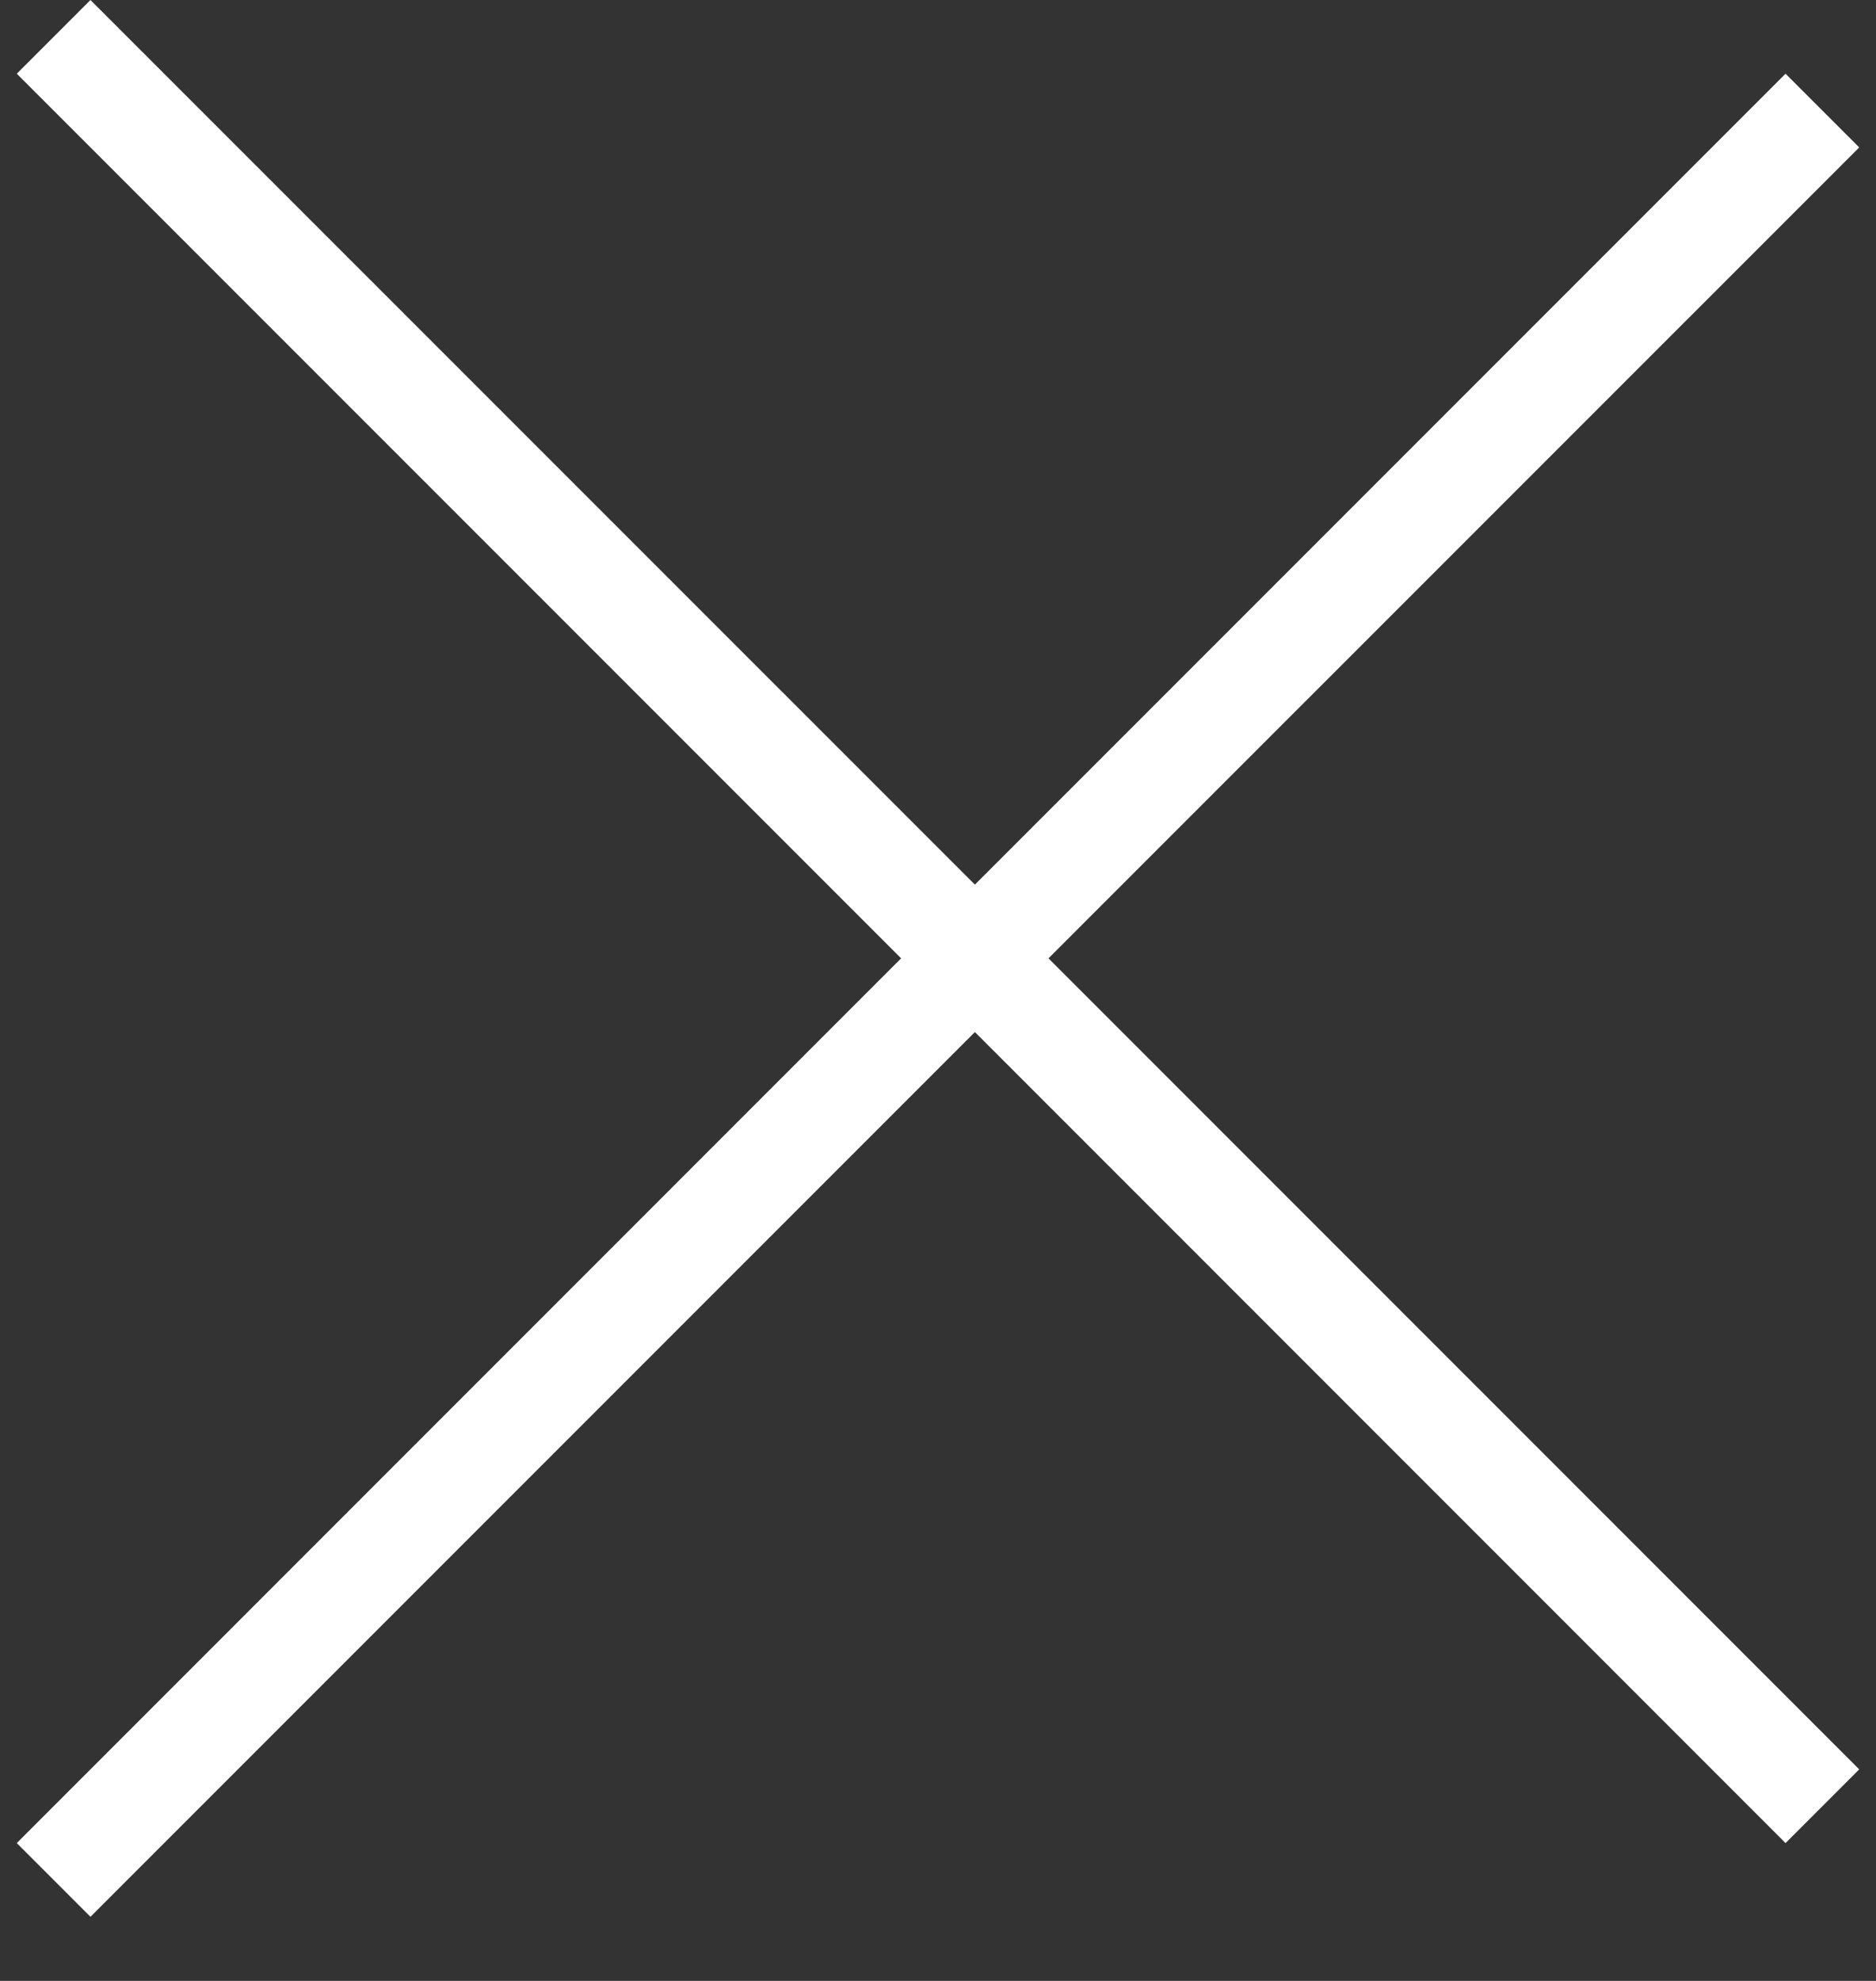
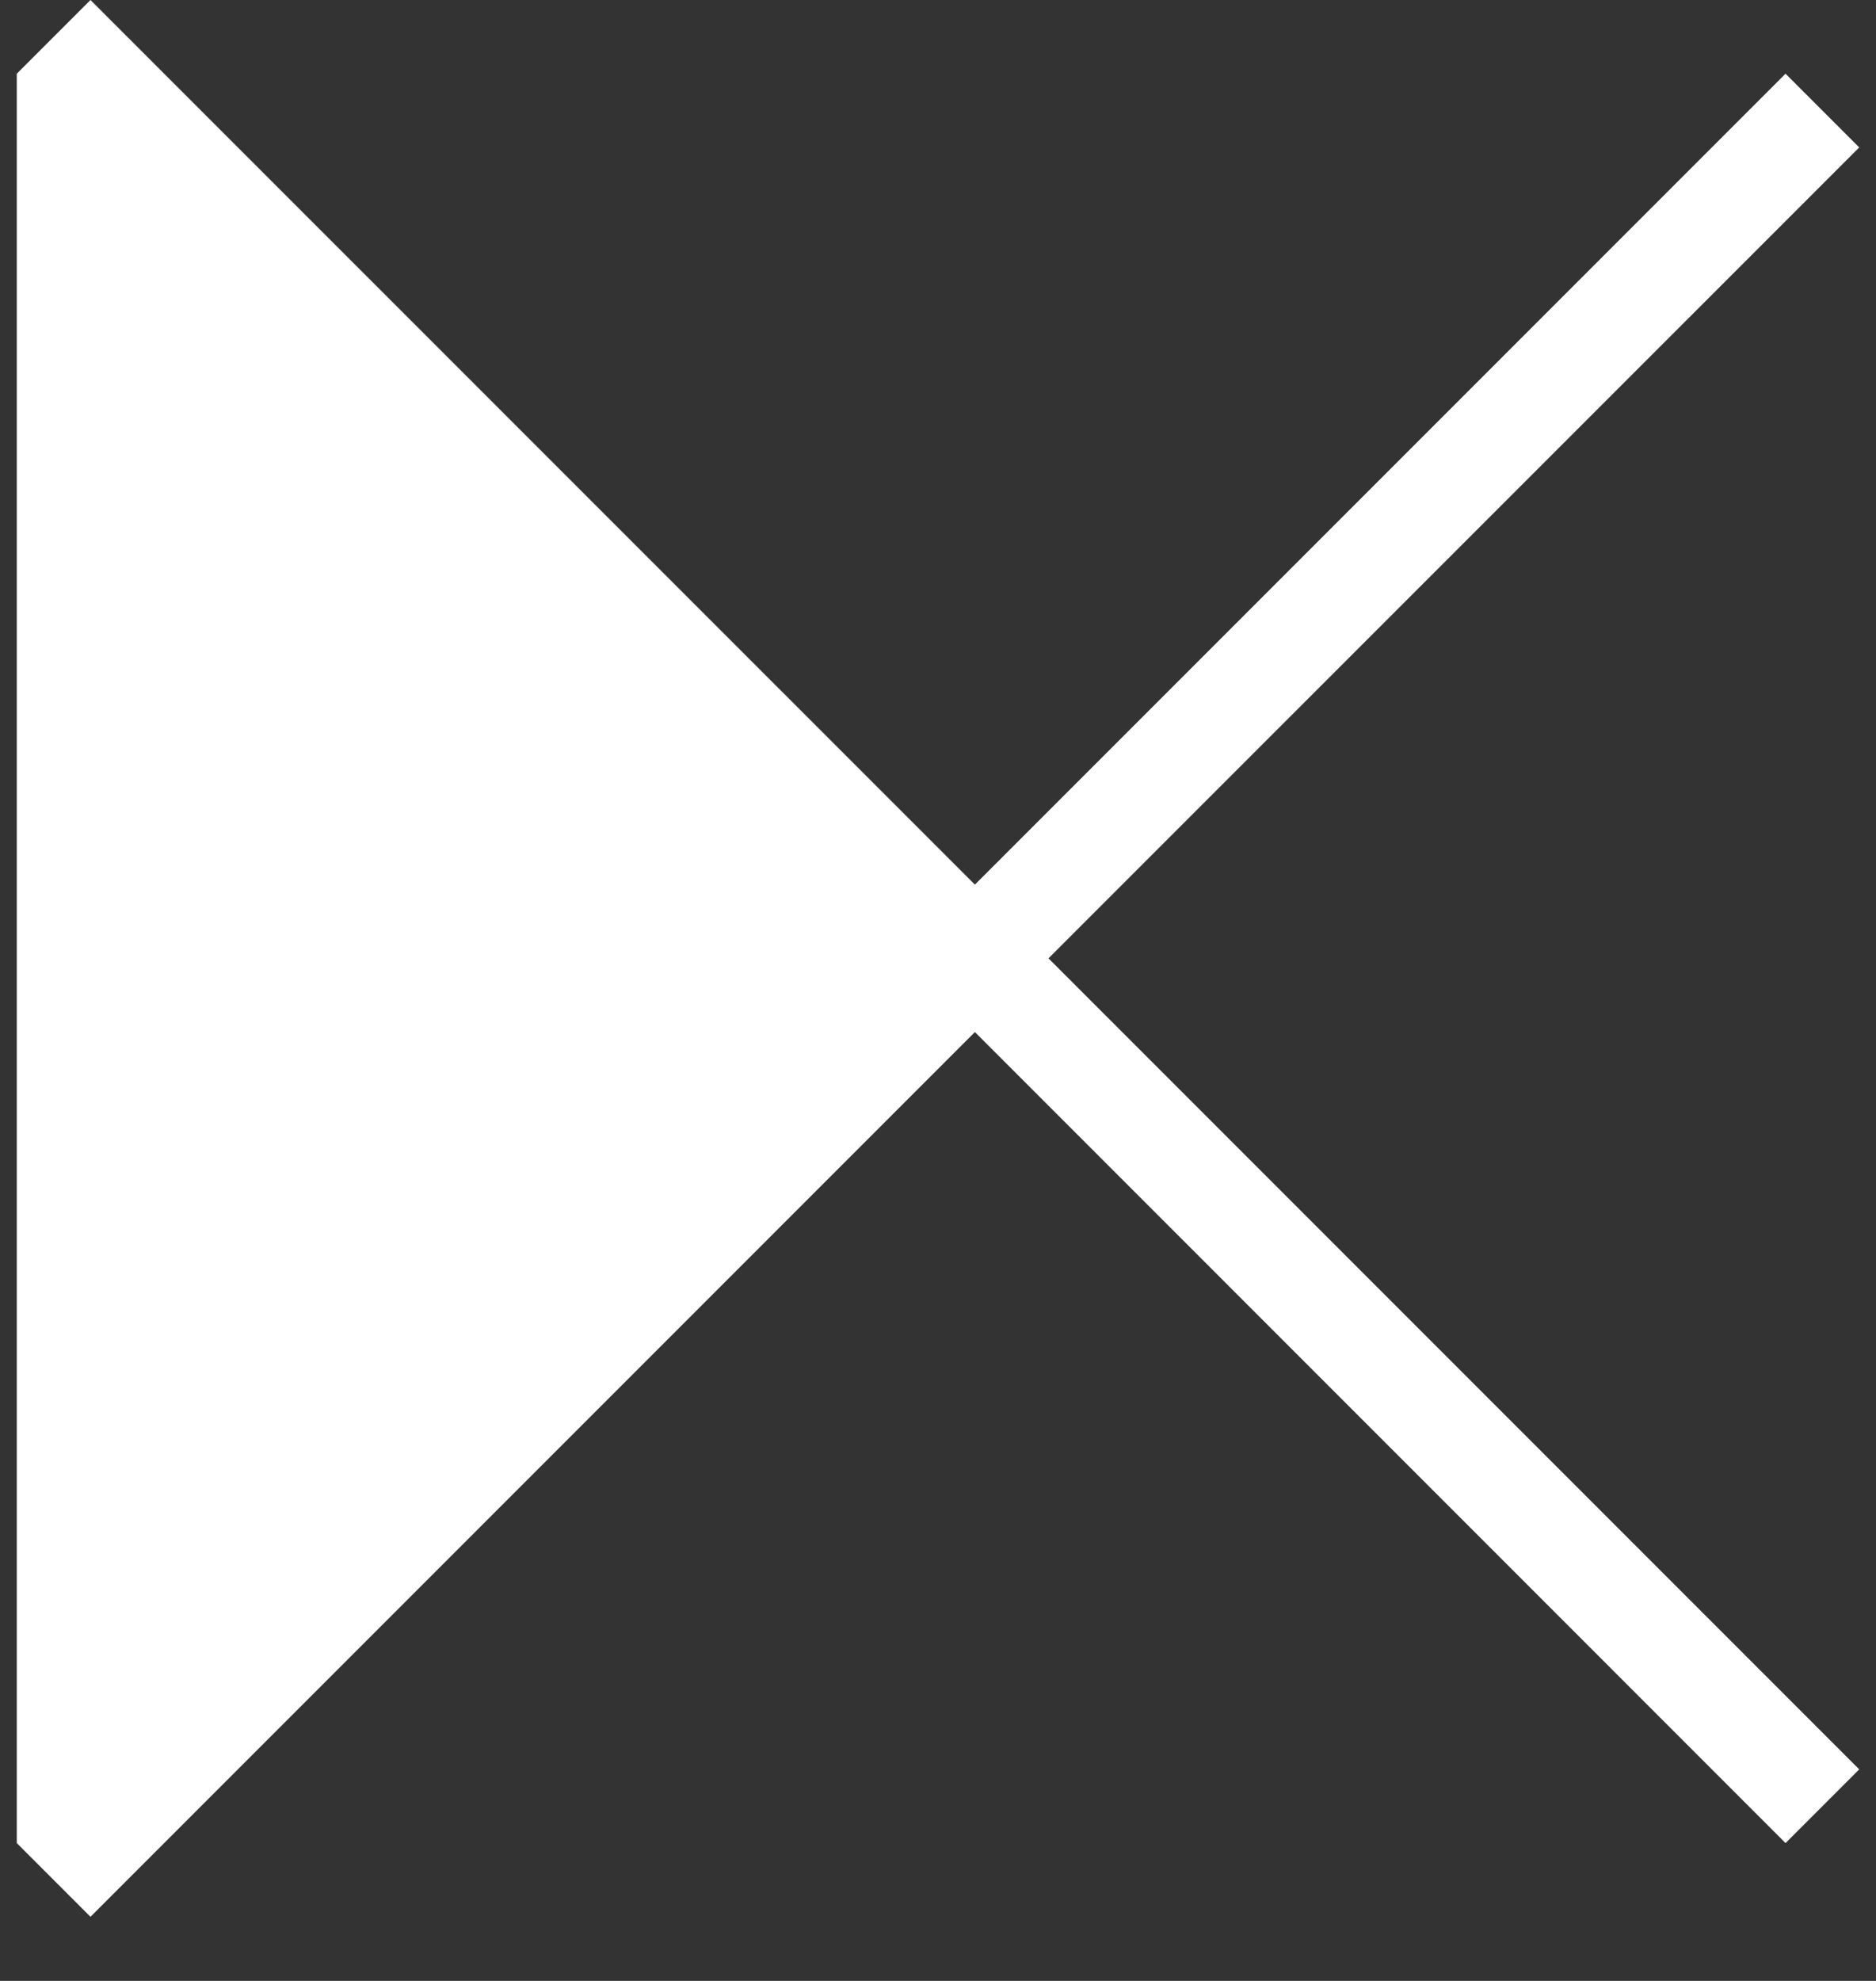
<svg xmlns="http://www.w3.org/2000/svg" width="18" height="19" viewBox="0 0 18 19" fill="none">
  <rect x="0" y="0" width="18" height="19" fill="#333333" stroke="none" />
-   <path d="M9.354 8.485L17.132 0.707L17.839 1.414L10.06 9.192L17.839 16.971L17.132 17.678L9.354 9.899L0.868 18.385L0.161 17.678L8.646 9.192L0.161 0.707L0.868 0L9.354 8.485Z" fill="white" />
+   <path d="M9.354 8.485L17.132 0.707L17.839 1.414L10.06 9.192L17.839 16.971L17.132 17.678L9.354 9.899L0.868 18.385L0.161 17.678L0.161 0.707L0.868 0L9.354 8.485Z" fill="white" />
</svg>